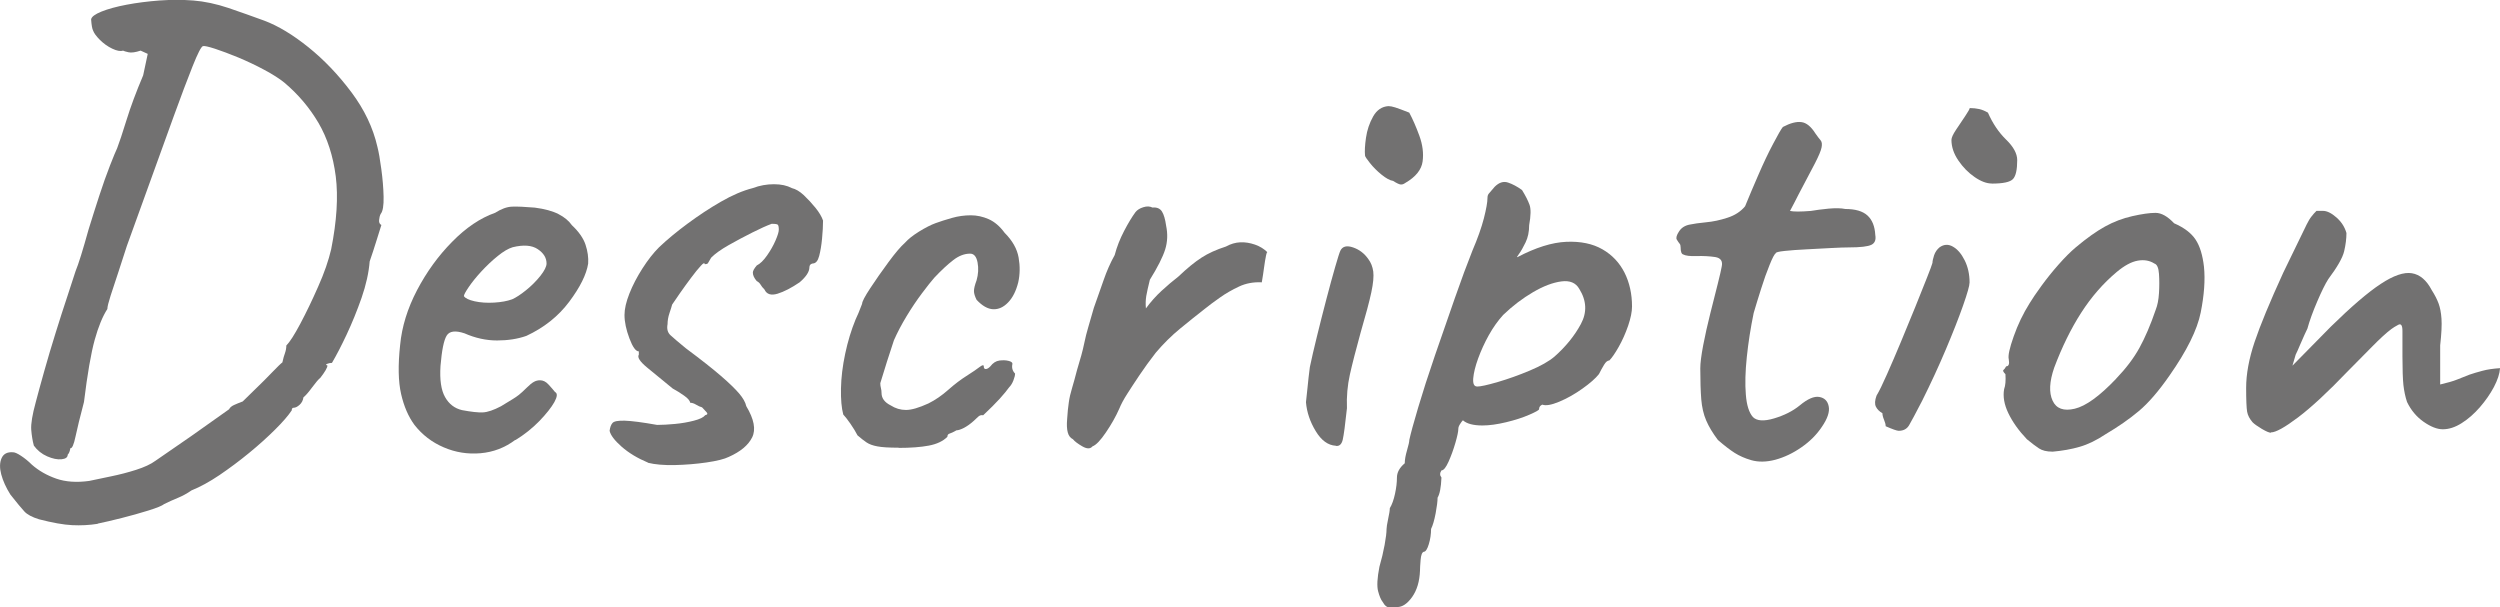
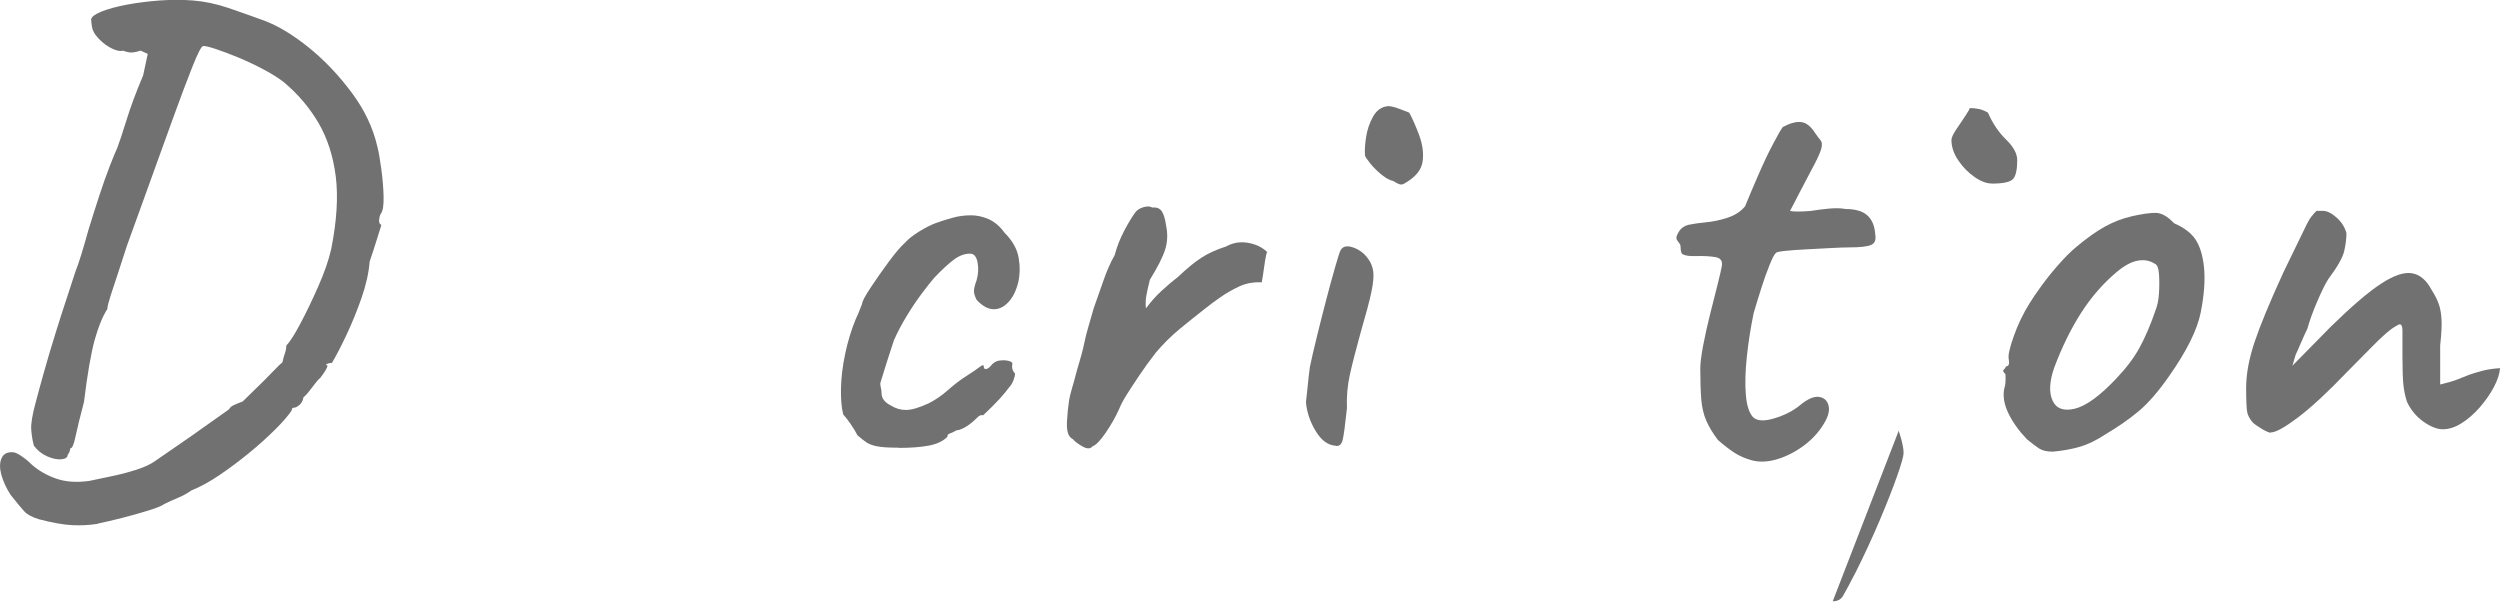
<svg xmlns="http://www.w3.org/2000/svg" id="_レイヤー_2" data-name="レイヤー 2" viewBox="0 0 361.13 87.75">
  <defs>
    <style>
      .cls-1 {
        fill: #727171;
      }
    </style>
  </defs>
  <g id="_レイヤー_2-2" data-name="レイヤー 2">
    <g>
      <path class="cls-1" d="M14.09,75.67c-1.19.19-2.41.25-3.67.19-1.25-.06-2.85-.35-4.79-.85-1-.31-1.71-.69-2.11-1.13-.41-.44-1.08-1.25-2.02-2.44-.63-1-1.07-1.97-1.32-2.91-.25-.94-.23-1.72.05-2.35.28-.63.83-.91,1.65-.85.25,0,.64.17,1.17.52.53.35,1.05.77,1.55,1.27,1,.88,2.18,1.55,3.53,2.02,1.35.47,2.93.58,4.75.33.88-.19,1.93-.41,3.15-.66,1.22-.25,2.43-.56,3.62-.94,1.19-.38,2.13-.81,2.82-1.32,3.32-2.26,6.86-4.73,10.62-7.43.12-.25.36-.45.7-.61.34-.16.77-.33,1.27-.52.38-.38.99-.97,1.83-1.79.85-.81,1.66-1.63,2.44-2.44.78-.81,1.27-1.28,1.46-1.41.12-.56.25-1.02.38-1.36.12-.34.19-.71.19-1.08.5-.5,1.17-1.55,2.02-3.15.85-1.6,1.71-3.38,2.58-5.36.88-1.97,1.5-3.77,1.88-5.4.81-4.07,1.03-7.58.66-10.53-.38-2.94-1.21-5.51-2.49-7.71-1.29-2.19-2.93-4.14-4.94-5.83-.69-.56-1.65-1.18-2.87-1.83-1.22-.66-2.48-1.25-3.76-1.79-1.29-.53-2.41-.95-3.38-1.27-.97-.31-1.55-.44-1.74-.38-.25.06-.75,1.03-1.5,2.91s-1.66,4.29-2.73,7.24c-1.07,2.95-2.19,6.06-3.38,9.35-1.19,3.29-2.32,6.41-3.38,9.35-.38,1.19-.78,2.44-1.22,3.76-.44,1.32-.82,2.46-1.13,3.43-.31.97-.47,1.61-.47,1.93-.69,1.07-1.3,2.55-1.83,4.46-.53,1.91-1.05,4.9-1.55,8.98-.56,2.13-.97,3.79-1.22,4.98-.25,1.19-.5,1.76-.75,1.69-.06.44-.19.75-.38.94,0,.38-.3.6-.89.66-.6.06-1.29-.08-2.07-.42-.78-.34-1.43-.86-1.93-1.55-.19-.69-.31-1.46-.38-2.3-.06-.85.16-2.18.66-4,.31-1.19.72-2.68,1.22-4.46.5-1.79,1.05-3.63,1.65-5.55.59-1.91,1.16-3.67,1.69-5.26.53-1.6.92-2.8,1.18-3.62.44-1.06,1.06-3.07,1.88-6.02.5-1.63,1.02-3.26,1.55-4.89.53-1.63,1.05-3.09,1.55-4.37.5-1.28.85-2.12,1.03-2.49.31-.81.77-2.18,1.36-4.09.59-1.91,1.39-4.06,2.4-6.44l.66-3.1-1.03-.47c-.75.25-1.33.33-1.74.24-.41-.09-.67-.17-.8-.24-.38.13-.89.03-1.55-.28-.66-.31-1.25-.74-1.79-1.27-.53-.53-.86-.99-.99-1.36-.13-.25-.22-.78-.28-1.6.06-.38.56-.75,1.5-1.13s2.15-.71,3.62-.99c1.47-.28,3.06-.48,4.75-.61,1.69-.12,3.32-.12,4.89,0,1.63.13,3.32.49,5.08,1.08,1.75.6,3.48,1.21,5.17,1.83,2,.75,4.14,2.04,6.39,3.85,2.26,1.82,4.32,3.98,6.2,6.49,1.88,2.51,3.13,5.14,3.76,7.9.19.75.38,1.82.56,3.2.19,1.38.3,2.71.33,3.99.03,1.29-.11,2.12-.42,2.49-.13.25-.2.55-.23.89-.03.35.08.58.33.71-.06.19-.28.89-.66,2.11-.38,1.22-.72,2.27-1.03,3.15-.13,1.63-.52,3.38-1.17,5.26-.66,1.88-1.38,3.65-2.16,5.31-.78,1.66-1.49,3.02-2.12,4.09-.25,0-.49.05-.7.14-.22.09-.2.17.05.23,0,.31-.35.91-1.03,1.79-.25.19-.64.64-1.17,1.36-.53.72-.96,1.21-1.27,1.46-.06.44-.25.8-.56,1.08-.31.28-.6.42-.85.42-.19,0-.28.13-.28.38-.5.75-1.3,1.68-2.4,2.77s-2.35,2.23-3.76,3.38c-1.41,1.16-2.84,2.22-4.28,3.2-1.44.97-2.79,1.71-4.04,2.21-.63.44-1.29.8-1.97,1.08-.69.28-1.35.58-1.97.89-.31.25-1.08.56-2.3.94-1.22.38-2.51.74-3.85,1.08-1.35.34-2.49.61-3.43.8Z" />
-       <path class="cls-1" d="M74.44,63.54c-1.5,1.13-3.18,1.77-5.03,1.93-1.85.16-3.62-.12-5.31-.85-1.69-.72-3.1-1.8-4.23-3.24-.88-1.19-1.52-2.68-1.93-4.46-.41-1.79-.46-4.15-.14-7.1.25-2.63,1.06-5.26,2.44-7.9,1.38-2.63,3.07-4.97,5.08-7,2-2.04,4.07-3.43,6.2-4.18.88-.56,1.69-.86,2.44-.89.75-.03,1.85.02,3.29.14,1.44.19,2.58.5,3.43.94.85.44,1.49.97,1.93,1.6,1,.94,1.66,1.88,1.97,2.82.31.94.44,1.85.38,2.73-.25,1.57-1.16,3.4-2.73,5.5-1.57,2.1-3.64,3.75-6.2,4.94-1.25.44-2.66.66-4.23.66s-3.13-.34-4.7-1.03c-1.32-.44-2.18-.33-2.58.33-.41.66-.7,2.12-.89,4.37-.13,2.01.09,3.51.66,4.51.56,1,1.38,1.63,2.44,1.88,1.32.25,2.32.36,3.01.33.69-.03,1.57-.33,2.63-.89.81-.5,1.38-.85,1.69-1.03.31-.19.61-.39.89-.61.28-.22.67-.58,1.18-1.08.38-.38.7-.64.99-.8.28-.16.58-.23.89-.23.44,0,.85.2,1.22.61.38.41.69.77.94,1.08.38.19.34.67-.09,1.46-.44.78-1.16,1.69-2.16,2.73-1,1.03-2.16,1.96-3.48,2.77ZM73.97,43.24c.56-.25,1.24-.69,2.02-1.32.78-.63,1.47-1.32,2.07-2.07.59-.75.89-1.35.89-1.79,0-.81-.42-1.5-1.27-2.07s-2.05-.66-3.62-.28c-.63.19-1.35.61-2.16,1.27-.82.66-1.6,1.4-2.35,2.21-.75.81-1.36,1.57-1.83,2.26-.47.69-.71,1.13-.71,1.32.19.31.71.56,1.55.75.85.19,1.79.25,2.82.19,1.03-.06,1.89-.22,2.58-.47Z" />
-       <path class="cls-1" d="M93.61,66.83c-1.5-.63-2.77-1.39-3.81-2.3-1.03-.91-1.61-1.68-1.74-2.3.06-.5.2-.88.42-1.13.22-.25.81-.36,1.79-.33.97.03,2.52.23,4.65.61.75,0,1.61-.05,2.58-.14.97-.09,1.88-.25,2.73-.47.85-.22,1.39-.48,1.65-.8.31-.06.38-.2.19-.42-.19-.22-.41-.45-.66-.71-.25-.06-.53-.19-.85-.38-.31-.19-.6-.28-.85-.28-.06-.31-.36-.66-.89-1.03-.53-.38-1.08-.72-1.65-1.03-1.38-1.13-2.6-2.13-3.67-3.01-1.07-.88-1.47-1.5-1.22-1.88v-.47c-.44,0-.89-.63-1.36-1.88-.47-1.25-.71-2.38-.71-3.38,0-.88.24-1.91.71-3.1.47-1.19,1.1-2.4,1.88-3.62.78-1.22,1.58-2.24,2.4-3.06,1.19-1.13,2.57-2.27,4.14-3.43,1.57-1.16,3.16-2.21,4.79-3.15,1.63-.94,3.16-1.6,4.61-1.97,1-.38,2.02-.56,3.06-.56s1.89.19,2.58.56c.56.13,1.14.47,1.74,1.03.59.56,1.16,1.18,1.69,1.83.53.66.89,1.27,1.08,1.83,0,.75-.05,1.61-.14,2.58-.09.97-.23,1.82-.42,2.54-.19.72-.5,1.08-.94,1.08-.31.06-.47.25-.47.56,0,.63-.47,1.35-1.41,2.16-1.19.81-2.26,1.36-3.2,1.65-.94.28-1.57.08-1.88-.61-.25-.25-.44-.48-.56-.7-.13-.22-.31-.39-.56-.52-.38-.44-.56-.85-.56-1.22,0-.25.19-.59.56-1.03.5-.25,1-.74,1.5-1.46.5-.72.91-1.44,1.22-2.16.31-.72.47-1.24.47-1.55,0-.38-.05-.61-.14-.71s-.39-.14-.89-.14c-.69.25-1.63.67-2.82,1.27-1.19.6-2.34,1.21-3.43,1.83-1.1.63-1.93,1.22-2.49,1.79-.25.44-.41.71-.47.8-.06.09-.22.14-.47.14,0-.25-.19-.17-.56.24-.38.41-.85.99-1.41,1.74s-1.1,1.49-1.6,2.21c-.5.72-.88,1.27-1.13,1.65-.06.25-.19.66-.38,1.22s-.28,1.1-.28,1.6c-.13.69.01,1.22.42,1.6.41.38,1.14,1,2.21,1.88,2.19,1.63,3.88,2.96,5.08,4,1.19,1.03,2.07,1.88,2.63,2.54s.91,1.27,1.03,1.83c1.13,1.88,1.41,3.38.85,4.51-.56,1.13-1.69,2.07-3.38,2.82-.63.31-1.69.58-3.2.8-1.5.22-3.04.34-4.61.38-1.57.03-2.85-.08-3.85-.33Z" />
      <path class="cls-1" d="M129.8,64.67c-1.38,0-2.4-.06-3.06-.19-.66-.12-1.17-.31-1.55-.56-.38-.25-.82-.6-1.32-1.03-.25-.5-.6-1.06-1.03-1.69-.44-.63-.78-1.06-1.03-1.32-.25-.94-.36-2.19-.33-3.76.03-1.57.23-3.24.61-5.03s.88-3.43,1.5-4.94c.25-.5.56-1.25.94-2.26,0-.31.39-1.06,1.18-2.26.78-1.19,1.66-2.44,2.63-3.76.97-1.32,1.77-2.26,2.4-2.82.44-.5,1.11-1.03,2.02-1.6.91-.56,1.71-.97,2.4-1.22.69-.25,1.47-.5,2.35-.75.88-.25,1.79-.38,2.73-.38.88,0,1.74.19,2.58.56.85.38,1.61,1.03,2.3,1.97,1.13,1.13,1.8,2.32,2.02,3.57.22,1.25.2,2.44-.05,3.57-.31,1.25-.8,2.23-1.46,2.91-.66.69-1.38,1.02-2.16.99-.78-.03-1.58-.48-2.4-1.36-.25-.5-.38-.92-.38-1.27s.12-.86.38-1.55c.25-.88.3-1.74.14-2.58-.16-.85-.52-1.27-1.08-1.27-.81,0-1.63.31-2.44.94-.82.63-1.72,1.47-2.73,2.54-.44.5-1.03,1.25-1.79,2.26-.75,1-1.49,2.1-2.21,3.29-.72,1.19-1.33,2.35-1.83,3.48-.69,2.07-1.35,4.14-1.97,6.2,0,.25.03.49.09.71.06.22.09.46.09.71,0,.75.44,1.35,1.32,1.79.69.44,1.42.66,2.21.66s1.86-.31,3.24-.94c1-.5,1.96-1.16,2.87-1.97.91-.81,1.86-1.53,2.87-2.16.69-.44,1.24-.81,1.65-1.13.41-.31.61-.34.61-.09s.09.38.28.38.41-.12.66-.38c.38-.5.81-.78,1.32-.85.5-.06.94-.05,1.32.05.38.09.56.24.56.42-.13.56,0,1.03.38,1.41,0,.25-.08.58-.24.99-.16.41-.36.74-.61.99-.31.44-.77.99-1.36,1.65-.6.66-1.4,1.46-2.4,2.4-.25-.06-.49,0-.7.19-.22.19-.46.41-.71.66-.5.44-.97.77-1.41.99-.44.22-.78.33-1.03.33-.44.25-.77.41-.99.47-.22.06-.33.22-.33.47-.63.63-1.52,1.05-2.68,1.27-1.16.22-2.62.33-4.37.33Z" />
      <path class="cls-1" d="M157.81,64.48c-.31.38-.8.38-1.46,0-.66-.38-1.11-.72-1.36-1.03-.38-.19-.63-.52-.75-.99-.13-.47-.16-1.11-.09-1.93.06-.94.14-1.74.24-2.4.09-.66.25-1.35.47-2.07.22-.72.45-1.58.71-2.58.5-1.63.85-2.9,1.03-3.81.19-.91.39-1.72.61-2.44.22-.72.48-1.65.8-2.77.5-1.38.97-2.71,1.41-4,.44-1.28.97-2.49,1.6-3.62.31-1.19.77-2.35,1.36-3.48.59-1.13,1.14-2.04,1.65-2.73.25-.31.63-.55,1.13-.7.5-.16.94-.14,1.32.05.63-.06,1.08.13,1.36.56.28.44.48,1.13.61,2.07.25,1.19.2,2.34-.14,3.43-.35,1.1-1.08,2.55-2.21,4.37-.25,1-.42,1.79-.52,2.35-.09.56-.11,1.16-.05,1.79.69-.94,1.44-1.79,2.26-2.54.81-.75,1.63-1.44,2.44-2.07,1.25-1.19,2.36-2.1,3.34-2.73.97-.63,2.15-1.16,3.52-1.6.69-.38,1.38-.58,2.07-.61.69-.03,1.39.08,2.12.33.72.25,1.33.63,1.83,1.13-.06-.12-.14.03-.23.47-.09.44-.19,1-.28,1.69-.09.69-.2,1.41-.33,2.16-1.19-.06-2.29.14-3.29.61-1,.47-1.93,1-2.77,1.6-.85.6-1.58,1.14-2.21,1.65-1.13.88-2.3,1.82-3.52,2.82-1.22,1-2.4,2.16-3.52,3.48-.88,1.13-1.66,2.21-2.35,3.24-.69,1.03-1.29,1.94-1.79,2.73-.5.78-.88,1.49-1.13,2.11-.5,1.13-1.14,2.27-1.93,3.43-.78,1.16-1.43,1.83-1.93,2.02Z" />
      <path class="cls-1" d="M192.97,64.39c-1.13-.06-2.1-.77-2.91-2.11-.82-1.35-1.29-2.74-1.41-4.18.06-.5.14-1.22.23-2.16.09-.94.2-1.91.33-2.91.25-1.19.59-2.68,1.03-4.46.44-1.79.89-3.57,1.36-5.36s.89-3.34,1.27-4.65c.38-1.32.63-2.1.75-2.35.31-.63.92-.78,1.83-.47.91.31,1.65.88,2.21,1.69.38.5.61,1.1.71,1.79.09.69,0,1.69-.28,3.01-.28,1.32-.8,3.26-1.55,5.83-.69,2.51-1.21,4.53-1.55,6.06-.34,1.54-.49,3.15-.42,4.84-.25,2.38-.46,3.9-.61,4.56-.16.66-.49.96-.99.89ZM203.02,26.41c-.25.19-.49.27-.71.24-.22-.03-.58-.2-1.08-.52-.44-.06-.99-.36-1.65-.89-.66-.53-1.22-1.1-1.69-1.69-.47-.59-.71-.95-.71-1.08-.06-.63-.02-1.49.14-2.58.16-1.1.5-2.12,1.03-3.06.53-.94,1.27-1.44,2.21-1.5.25,0,.58.06.99.19.41.13,1.08.38,2.02.75.5.94.99,2.05,1.46,3.34.47,1.29.63,2.52.47,3.71-.16,1.19-.99,2.23-2.49,3.1Z" />
-       <path class="cls-1" d="M201.8,87.7c-.25,0-.58.01-.99.05-.41.03-.77-.23-1.08-.8-.25-.31-.47-.83-.66-1.55-.19-.72-.13-1.9.19-3.53.31-1.07.56-2.11.75-3.15.19-1.03.28-1.8.28-2.3,0-.25.08-.74.23-1.46.16-.72.24-1.24.24-1.55.31-.5.56-1.19.75-2.07.19-.88.28-1.66.28-2.35,0-.75.38-1.44,1.13-2.07,0-.5.11-1.13.33-1.88.22-.75.33-1.25.33-1.5.19-.88.61-2.43,1.27-4.65.66-2.22,1.47-4.75,2.44-7.57.97-2.82,1.93-5.58,2.87-8.27.94-2.69,1.79-4.98,2.54-6.86.75-1.75,1.3-3.3,1.65-4.65.34-1.35.52-2.33.52-2.96,0-.25.06-.45.19-.61.12-.16.41-.48.85-.99.63-.63,1.27-.83,1.93-.61.66.22,1.33.58,2.02,1.08.5.81.86,1.52,1.08,2.12.22.6.2,1.58-.05,2.96,0,.94-.17,1.77-.52,2.49-.35.72-.66,1.27-.94,1.65-.28.38-.36.53-.23.47,2.63-1.38,4.98-2.12,7.05-2.21,2.07-.09,3.81.27,5.22,1.08,1.41.81,2.47,1.94,3.2,3.38.72,1.44,1.08,3.07,1.08,4.89,0,.75-.19,1.68-.56,2.77-.38,1.1-.83,2.11-1.36,3.05-.53.94-.99,1.6-1.36,1.97-.25,0-.5.2-.75.61-.25.41-.5.86-.75,1.36-.5.63-1.3,1.33-2.4,2.11-1.1.78-2.21,1.41-3.34,1.88-1.13.47-1.94.61-2.44.42-.31.13-.47.35-.47.66,0,.13-.47.39-1.41.8-.94.41-2.05.77-3.34,1.08-1.29.31-2.43.47-3.43.47-1.32,0-2.26-.25-2.82-.75-.13.13-.27.31-.42.56-.16.25-.24.47-.24.66,0,.38-.14,1.05-.42,2.02-.28.97-.61,1.88-.99,2.73-.38.85-.72,1.27-1.03,1.27-.25.38-.25.72,0,1.03-.06,1.44-.25,2.41-.56,2.91,0,.5-.09,1.25-.28,2.26-.19,1-.41,1.75-.66,2.26,0,.75-.11,1.49-.33,2.21-.22.72-.46,1.08-.71,1.08-.25.06-.41.45-.47,1.17-.06.72-.09,1.24-.09,1.55-.06,1.57-.44,2.83-1.13,3.81-.69.97-1.41,1.46-2.16,1.46ZM213.36,55.84c.5,0,1.5-.22,3.01-.66,1.5-.44,3.04-.99,4.61-1.65,1.57-.66,2.76-1.33,3.57-2.02,1.63-1.44,2.9-3.01,3.81-4.7.91-1.69.83-3.38-.23-5.08-.5-.88-1.36-1.24-2.58-1.08-1.22.16-2.59.67-4.09,1.55-1.5.88-2.95,1.97-4.32,3.29-.75.82-1.44,1.79-2.07,2.91-.63,1.13-1.14,2.26-1.55,3.38-.41,1.13-.64,2.08-.71,2.87-.06.78.12,1.18.56,1.18Z" />
      <path class="cls-1" d="M252.94,66.46c-.88-.25-1.66-.6-2.35-1.03-.69-.44-1.5-1.06-2.44-1.88-.75-1-1.32-1.94-1.69-2.82-.38-.88-.61-1.89-.71-3.05-.09-1.16-.14-2.65-.14-4.47,0-.75.14-1.86.42-3.34.28-1.47.63-3.01,1.03-4.61.41-1.6.77-3.02,1.08-4.28.31-1.25.5-2.07.56-2.44.19-.81-.13-1.28-.94-1.41-.81-.12-1.71-.17-2.68-.14-.97.03-1.61-.05-1.93-.23-.25-.06-.38-.41-.38-1.03,0-.25-.05-.42-.14-.52s-.23-.3-.42-.61c-.13-.25-.02-.64.33-1.17.34-.53.86-.86,1.55-.99.56-.12,1.35-.23,2.35-.33,1-.09,2.04-.31,3.1-.66,1.06-.34,1.91-.89,2.54-1.65.56-1.38,1.21-2.9,1.93-4.56.72-1.66,1.42-3.15,2.12-4.46.69-1.32,1.16-2.13,1.41-2.44,1.06-.56,1.96-.8,2.68-.7.72.09,1.39.64,2.02,1.64.31.44.56.77.75.99.19.22.23.56.14,1.03-.09.47-.41,1.22-.94,2.26-.53,1.03-1.33,2.55-2.4,4.56-.31.63-.72,1.41-1.22,2.35.25.06.63.09,1.13.09s1.13-.03,1.88-.09c.69-.12,1.54-.23,2.54-.33,1-.09,1.82-.08,2.44.05,1.44,0,2.51.31,3.2.94.69.63,1.06,1.57,1.13,2.82.12.69-.06,1.16-.56,1.41-.5.25-1.6.38-3.29.38-.56,0-1.41.03-2.54.09-1.13.06-2.32.13-3.57.19-1.25.06-2.3.14-3.15.23-.85.09-1.27.2-1.27.33-.19.13-.49.69-.89,1.69-.41,1-.82,2.15-1.22,3.43-.41,1.29-.77,2.46-1.08,3.52-.44,2.13-.77,4.25-.99,6.34-.22,2.1-.27,3.92-.14,5.45.12,1.54.47,2.62,1.03,3.24.56.56,1.58.63,3.05.19,1.47-.44,2.71-1.06,3.71-1.88,1.13-.94,2.07-1.35,2.82-1.22.75.13,1.21.58,1.36,1.36.16.78-.17,1.77-.99,2.96-.75,1.13-1.74,2.12-2.96,2.96-1.22.85-2.48,1.44-3.76,1.79-1.29.34-2.46.36-3.52.05Z" />
-       <path class="cls-1" d="M274.27,62.23c-.25,0-.88-.22-1.88-.66,0-.25-.08-.56-.24-.94-.16-.38-.23-.69-.23-.94-.44-.25-.75-.56-.94-.94-.19-.38-.16-.91.09-1.6.38-.63.88-1.65,1.5-3.06.63-1.41,1.3-2.98,2.02-4.7.72-1.72,1.41-3.4,2.07-5.03.66-1.63,1.22-3.04,1.69-4.23.47-1.19.74-1.91.8-2.16,0-.25.08-.61.23-1.08.16-.47.42-.86.8-1.17.63-.44,1.27-.47,1.93-.09.66.38,1.22,1.03,1.69,1.97s.71,2.01.71,3.2c0,.44-.31,1.55-.94,3.34-.63,1.79-1.46,3.9-2.49,6.34-1.03,2.44-2.18,4.92-3.43,7.43-.94,1.82-1.57,2.99-1.88,3.52-.31.53-.81.8-1.5.8ZM287.72,26.51c-.75,0-1.58-.31-2.49-.94-.91-.63-1.69-1.42-2.35-2.4-.66-.97-.99-1.96-.99-2.96,0-.31.22-.8.66-1.46.44-.66.88-1.32,1.32-1.97.44-.66.66-1.05.66-1.17.5,0,.95.05,1.36.14.41.09.83.27,1.27.52.69,1.57,1.57,2.87,2.63,3.9,1.06,1.03,1.6,2.02,1.6,2.96,0,1.38-.2,2.29-.61,2.73-.41.44-1.43.66-3.06.66Z" />
+       <path class="cls-1" d="M274.27,62.23s.71,2.01.71,3.2c0,.44-.31,1.55-.94,3.34-.63,1.79-1.46,3.9-2.49,6.34-1.03,2.44-2.18,4.92-3.43,7.43-.94,1.82-1.57,2.99-1.88,3.52-.31.53-.81.8-1.5.8ZM287.72,26.51c-.75,0-1.58-.31-2.49-.94-.91-.63-1.69-1.42-2.35-2.4-.66-.97-.99-1.96-.99-2.96,0-.31.22-.8.66-1.46.44-.66.88-1.32,1.32-1.97.44-.66.66-1.05.66-1.17.5,0,.95.05,1.36.14.41.09.83.27,1.27.52.69,1.57,1.57,2.87,2.63,3.9,1.06,1.03,1.6,2.02,1.6,2.96,0,1.38-.2,2.29-.61,2.73-.41.44-1.43.66-3.06.66Z" />
      <path class="cls-1" d="M296.46,65.24c-.82,0-1.46-.16-1.93-.47-.47-.31-1.05-.75-1.74-1.32-1.19-1.25-2.08-2.51-2.68-3.76-.6-1.25-.8-2.41-.61-3.48.19-.5.25-1.22.19-2.16-.31-.31-.41-.52-.28-.61.12-.09.25-.27.38-.52.38,0,.5-.34.38-1.03-.13-.5.11-1.6.71-3.29.59-1.69,1.36-3.29,2.3-4.79.38-.63.94-1.46,1.69-2.49.75-1.03,1.58-2.07,2.49-3.1.91-1.03,1.74-1.86,2.49-2.49,1.57-1.32,2.98-2.32,4.23-3.01,1.25-.69,2.57-1.19,3.95-1.5,1.38-.31,2.49-.47,3.34-.47s1.74.5,2.68,1.5c1.44.63,2.48,1.41,3.1,2.35.63.94,1.03,2.26,1.22,3.95.19,1.88.03,4.07-.47,6.58-.5,2.51-2.01,5.55-4.51,9.12-1.57,2.26-3.04,3.96-4.42,5.12-1.38,1.16-2.98,2.27-4.79,3.34-1.32.88-2.57,1.49-3.76,1.83-1.19.35-2.51.58-3.95.71ZM305.67,54.71c1.44-1.5,2.57-2.99,3.38-4.47.81-1.47,1.6-3.3,2.35-5.5.25-.63.41-1.42.47-2.4.06-.97.06-1.89,0-2.77-.06-.88-.28-1.38-.66-1.5-.69-.44-1.49-.58-2.4-.42-.91.16-1.93.7-3.06,1.65-1.94,1.63-3.65,3.59-5.12,5.88-1.47,2.29-2.77,4.93-3.9,7.94-.69,2.01-.77,3.59-.23,4.75.53,1.16,1.6,1.55,3.2,1.17s3.59-1.82,5.97-4.32Z" />
      <path class="cls-1" d="M328.04,62.51c-.25,0-.69-.19-1.32-.56-.63-.38-1.07-.69-1.32-.94-.44-.5-.71-1.02-.8-1.55-.09-.53-.14-1.68-.14-3.43,0-2,.41-4.21,1.22-6.63.81-2.41,2.19-5.75,4.14-10.01l3.38-6.96c.25-.5.48-.89.71-1.17.22-.28.45-.55.71-.8h.94c.56,0,1.21.31,1.93.94.72.63,1.21,1.38,1.46,2.26,0,.81-.11,1.69-.33,2.63-.22.94-.99,2.29-2.3,4.04-.44.69-.97,1.77-1.6,3.24-.63,1.47-1.1,2.77-1.41,3.9-.06.13-.2.42-.42.89-.22.47-.44.97-.66,1.5-.22.53-.42.99-.61,1.36l-.47,1.6,5.55-5.64c2.94-2.88,5.34-4.94,7.19-6.16,1.85-1.22,3.35-1.74,4.51-1.55,1.16.19,2.12,1,2.87,2.44.44.69.77,1.33.99,1.93.22.6.36,1.33.42,2.21.06.88,0,2.16-.19,3.85v5.64c1.06-.25,1.88-.48,2.44-.71.56-.22,1.16-.45,1.79-.71.56-.19,1.19-.38,1.88-.56.69-.19,1.53-.31,2.54-.38-.06.82-.36,1.72-.89,2.73-.53,1-1.21,1.97-2.02,2.91-.82.94-1.69,1.71-2.63,2.3-.94.6-1.85.89-2.73.89-.81,0-1.74-.36-2.77-1.08-1.03-.72-1.83-1.68-2.4-2.87-.25-.75-.42-1.57-.52-2.44-.09-.88-.14-2.26-.14-4.14v-3.67c0-.81-.2-1.11-.61-.89-.41.22-.74.42-.99.61-.75.56-1.69,1.43-2.82,2.58-1.13,1.16-2.29,2.33-3.48,3.52-2.88,3.01-5.28,5.23-7.19,6.67-1.91,1.44-3.21,2.16-3.9,2.16Z" />
    </g>
  </g>
</svg>